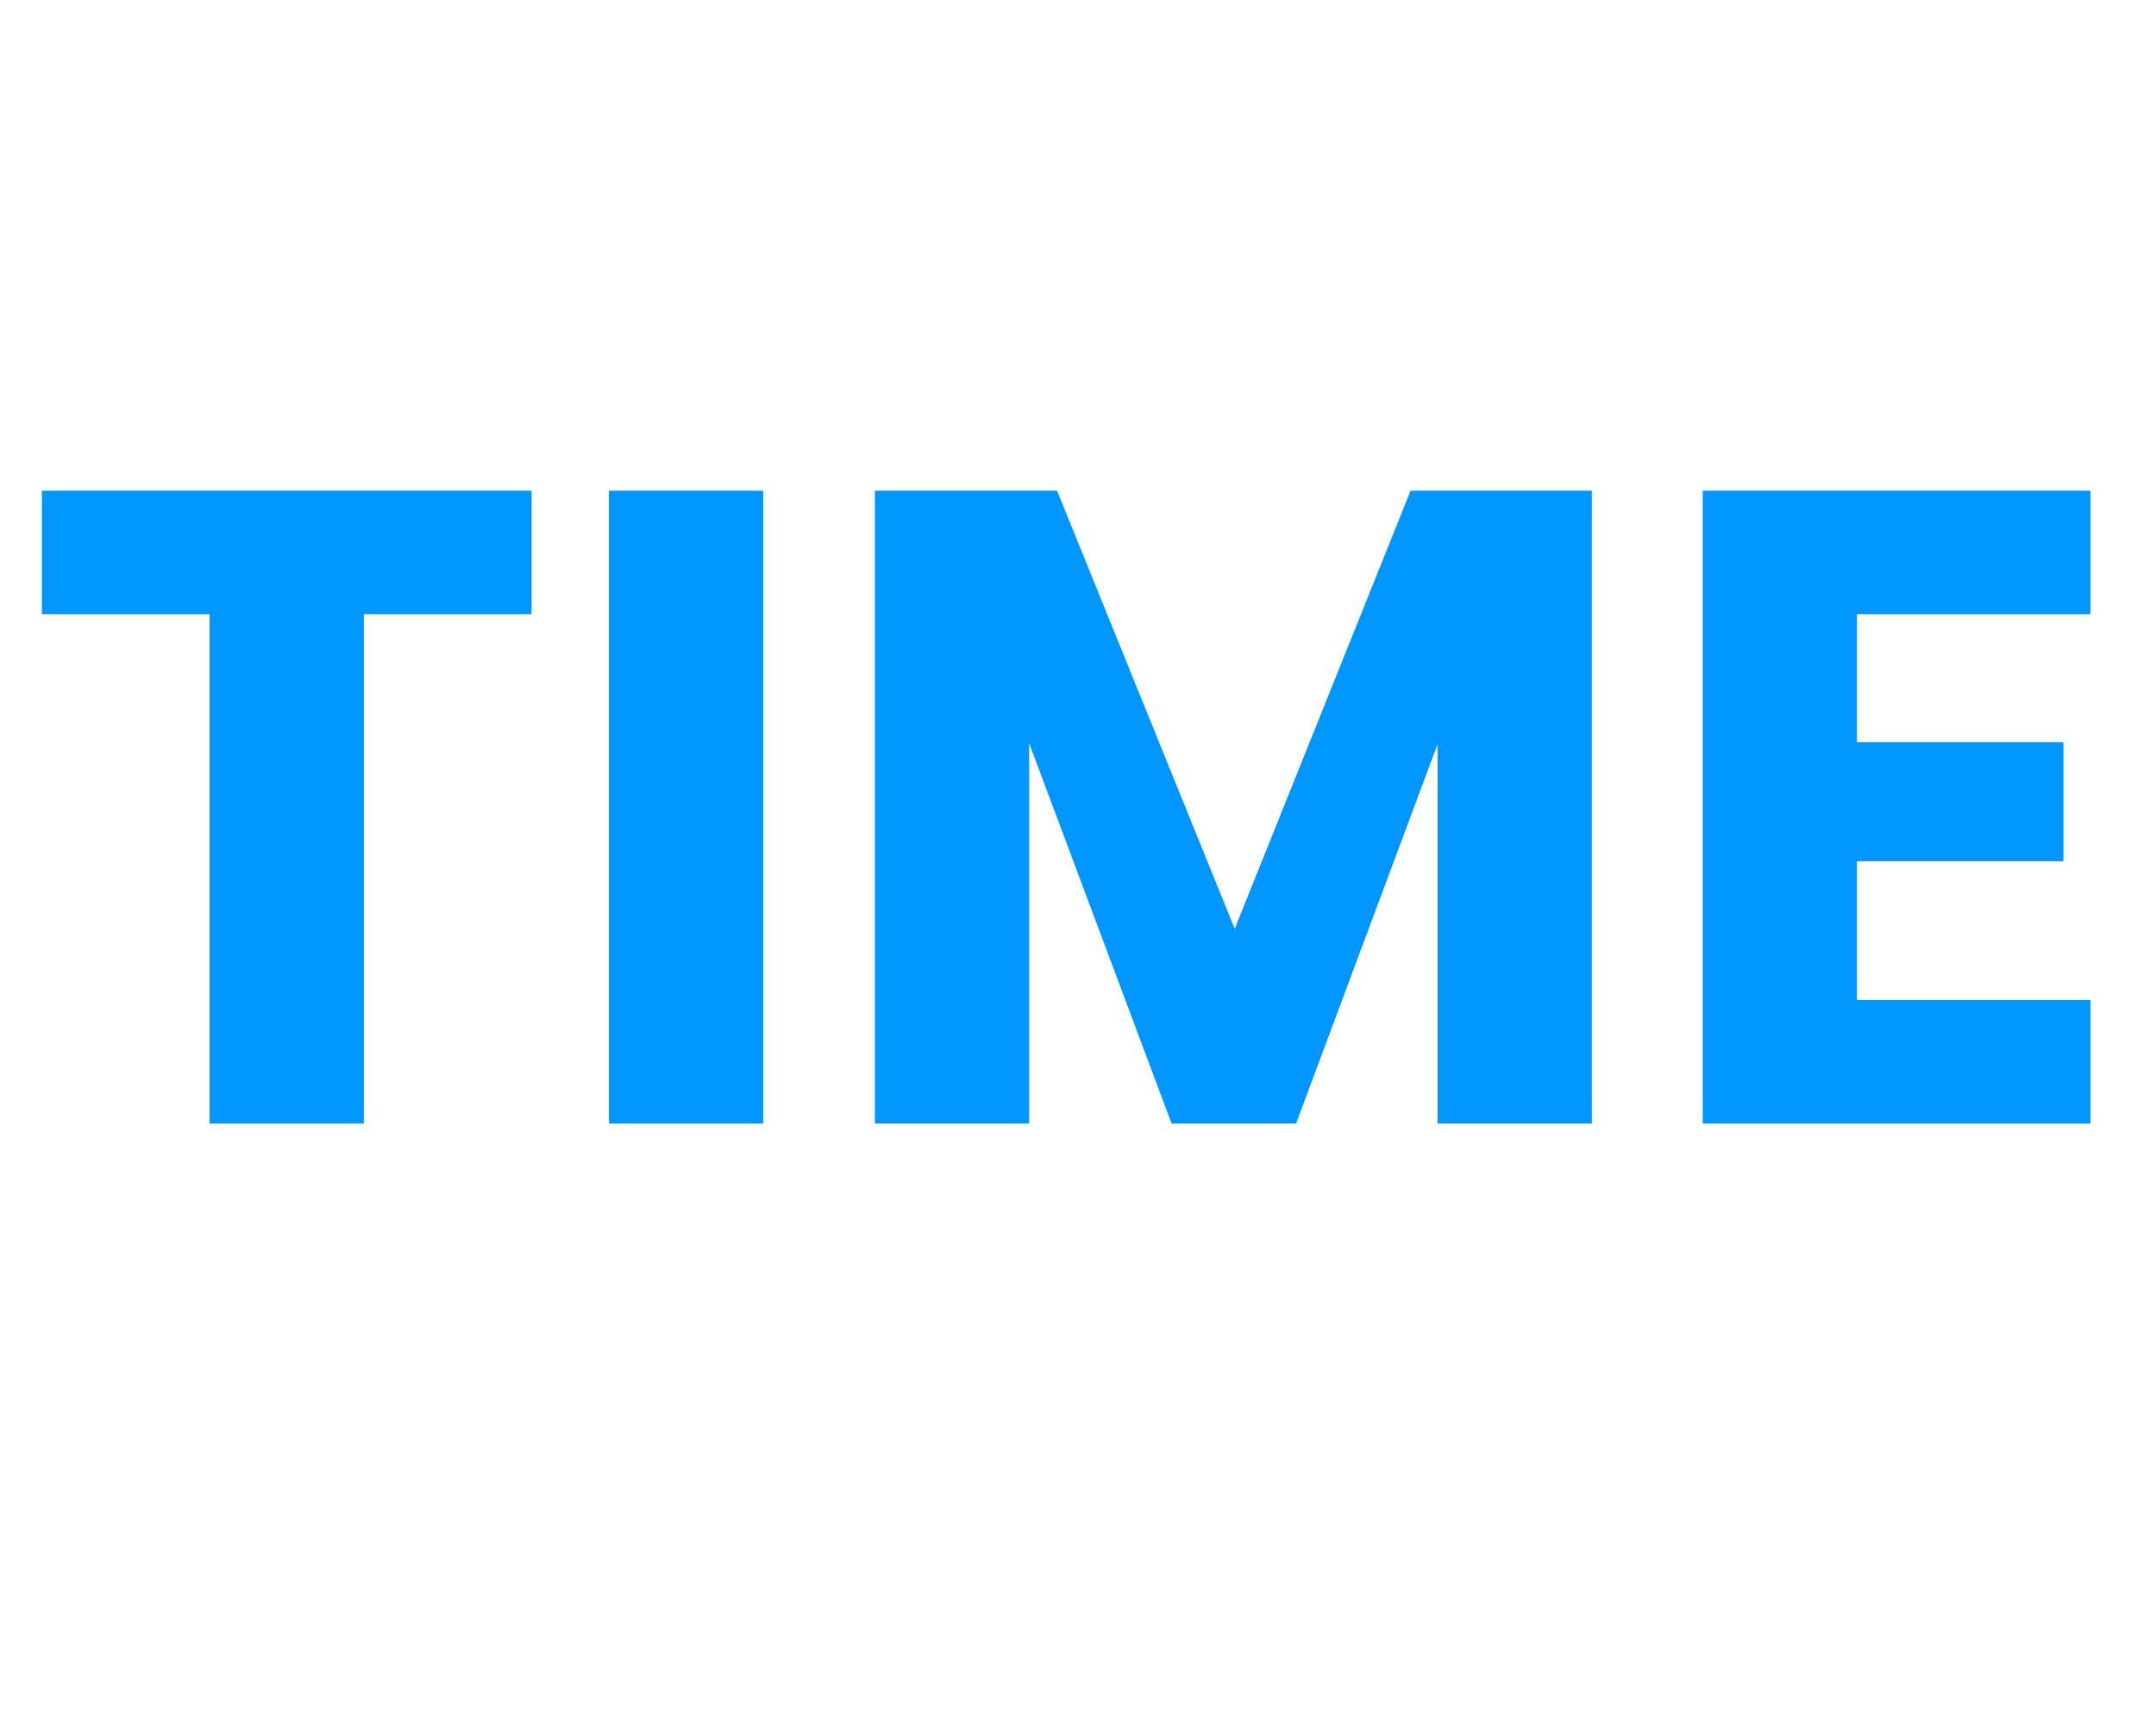
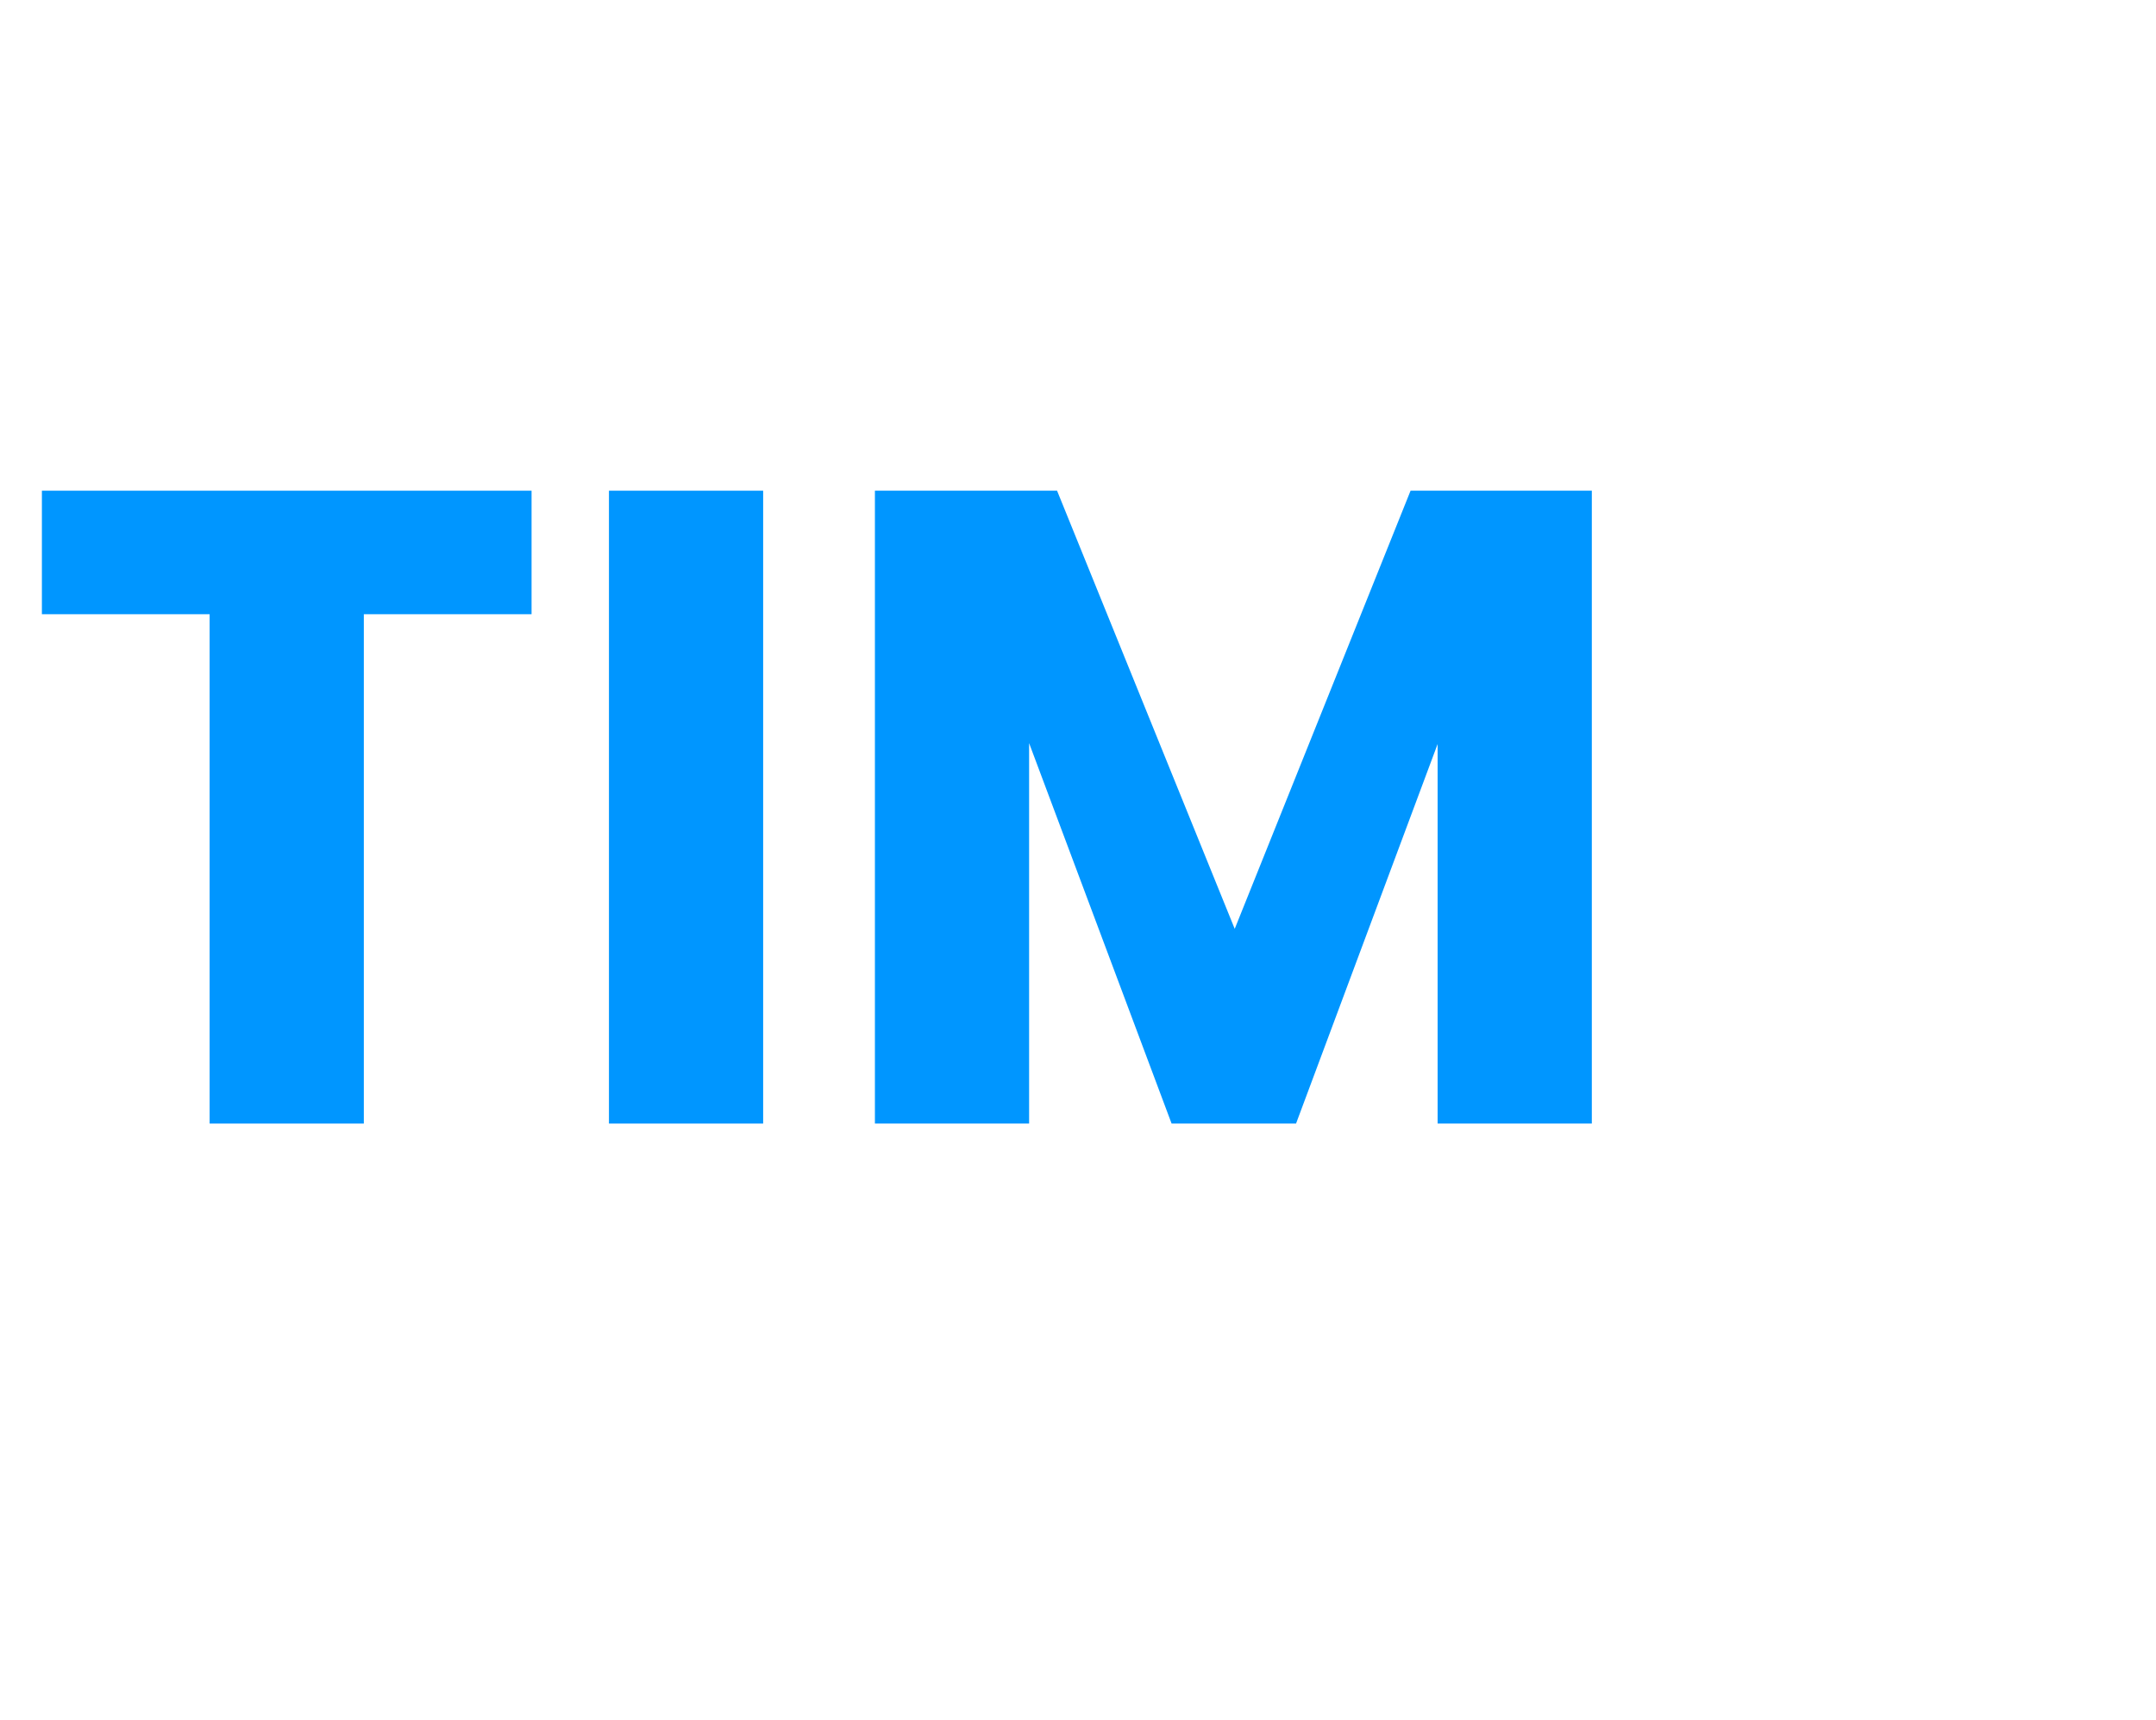
<svg xmlns="http://www.w3.org/2000/svg" width="213" height="170" viewBox="0 0 213 170" fill="none">
  <g clip-path="url(#clip0_2789_9)">
    <path d="M11.402 0.723C13.543 0.723 15.415 1.147 17.015 1.996C18.616 2.845 19.851 4.041 20.719 5.584C21.606 7.108 22.05 8.872 22.05 10.879C22.05 12.865 21.606 14.63 20.719 16.173C19.851 17.716 18.607 18.912 16.987 19.761C15.386 20.61 13.524 21.034 11.402 21.034H3.793V0.723H11.402ZM11.084 16.752C12.955 16.752 14.412 16.241 15.453 15.219C16.495 14.196 17.015 12.749 17.015 10.879C17.015 9.008 16.495 7.551 15.453 6.51C14.412 5.468 12.955 4.947 11.084 4.947H8.741V16.752H11.084Z" fill="white" />
    <path d="M29.762 4.687V8.795H36.388V12.614H29.762V17.07H37.256V21.034H24.815V0.723H37.256V4.687H29.762Z" fill="white" />
-     <path d="M59.535 0.723L52.331 21.034H46.139L38.935 0.723H44.201L49.235 16.058L54.298 0.723H59.535Z" fill="white" />
    <path d="M66.551 4.687V8.795H73.176V12.614H66.551V17.07H74.044V21.034H61.603V0.723H74.044V4.687H66.551Z" fill="white" />
    <path d="M82.204 17.215H88.685V21.034H77.257V0.723H82.204V17.215Z" fill="white" />
    <path d="M100.651 21.237C98.741 21.237 96.986 20.793 95.385 19.906C93.803 19.018 92.54 17.784 91.595 16.202C90.669 14.601 90.206 12.807 90.206 10.821C90.206 8.834 90.669 7.05 91.595 5.468C92.54 3.886 93.803 2.652 95.385 1.765C96.986 0.877 98.741 0.434 100.651 0.434C102.561 0.434 104.306 0.877 105.888 1.765C107.489 2.652 108.743 3.886 109.649 5.468C110.575 7.05 111.038 8.834 111.038 10.821C111.038 12.807 110.575 14.601 109.649 16.202C108.723 17.784 107.47 19.018 105.888 19.906C104.306 20.793 102.561 21.237 100.651 21.237ZM100.651 16.723C102.271 16.723 103.564 16.183 104.528 15.103C105.512 14.023 106.004 12.595 106.004 10.821C106.004 9.027 105.512 7.599 104.528 6.539C103.564 5.458 102.271 4.918 100.651 4.918C99.011 4.918 97.7 5.449 96.716 6.51C95.752 7.57 95.269 9.008 95.269 10.821C95.269 12.614 95.752 14.052 96.716 15.132C97.7 16.193 99.011 16.723 100.651 16.723Z" fill="white" />
    <path d="M129.27 7.262C129.27 8.438 129 9.519 128.46 10.502C127.92 11.467 127.09 12.248 125.971 12.846C124.853 13.444 123.464 13.743 121.805 13.743H118.738V21.034H113.79V0.723H121.805C123.425 0.723 124.795 1.003 125.914 1.562C127.032 2.121 127.871 2.893 128.431 3.877C128.99 4.86 129.27 5.989 129.27 7.262ZM121.429 9.808C122.374 9.808 123.078 9.586 123.541 9.143C124.004 8.699 124.235 8.072 124.235 7.262C124.235 6.452 124.004 5.825 123.541 5.381C123.078 4.938 122.374 4.716 121.429 4.716H118.738V9.808H121.429Z" fill="white" />
    <path d="M154.848 0.723V21.034H149.9V8.853L145.357 21.034H141.365L136.793 8.824V21.034H131.846V0.723H137.69L143.39 14.784L149.032 0.723H154.848Z" fill="white" />
    <path d="M163.353 4.687V8.795H169.979V12.614H163.353V17.07H170.847V21.034H158.405V0.723H170.847V4.687H163.353Z" fill="white" />
-     <path d="M192.229 21.034H187.281L179.006 8.506V21.034H174.059V0.723H179.006L187.281 13.309V0.723H192.229V21.034Z" fill="white" />
+     <path d="M192.229 21.034H187.281L179.006 8.506V21.034H174.059V0.723H179.006L187.281 13.309H192.229V21.034Z" fill="white" />
    <path d="M210.427 0.723V4.687H205.045V21.034H200.098V4.687H194.716V0.723H210.427Z" fill="white" />
    <path d="M52.515 48.492V60.698H35.944V111.034H20.71V60.698H4.139V48.492H52.515Z" fill="#0096FF" />
    <path d="M75.395 48.492V111.034H60.161V48.492H75.395Z" fill="#0096FF" />
    <path d="M157.263 48.492V111.034H142.028V73.527L128.041 111.034H115.747L101.67 73.438V111.034H86.436V48.492H104.432L121.983 91.79L139.356 48.492H157.263Z" fill="#0096FF" />
-     <path d="M183.453 60.698V73.349H203.855V85.109H183.453V98.829H206.527V111.034H168.218V48.492H206.527V60.698H183.453Z" fill="#0096FF" />
    <g filter="url(#filter0_d_2789_9)">
      <path d="M17.418 165.286C14.815 165.286 12.422 164.738 10.24 163.642C8.084 162.546 6.361 161.021 5.073 159.067C3.811 157.089 3.18 154.873 3.18 152.418C3.18 149.964 3.811 147.76 5.073 145.806C6.361 143.851 8.084 142.326 10.24 141.23C12.422 140.134 14.815 139.586 17.418 139.586C20.021 139.586 22.401 140.134 24.557 141.23C26.739 142.326 28.448 143.851 29.684 145.806C30.946 147.76 31.578 149.964 31.578 152.418C31.578 154.873 30.946 157.089 29.684 159.067C28.422 161.021 26.713 162.546 24.557 163.642C22.401 164.738 20.021 165.286 17.418 165.286ZM17.418 159.71C19.627 159.71 21.388 159.043 22.703 157.708C24.044 156.374 24.715 154.611 24.715 152.418C24.715 150.202 24.044 148.439 22.703 147.128C21.388 145.794 19.627 145.126 17.418 145.126C15.183 145.126 13.395 145.782 12.054 147.092C10.739 148.403 10.082 150.178 10.082 152.418C10.082 154.634 10.739 156.41 12.054 157.744C13.395 159.055 15.183 159.71 17.418 159.71Z" fill="white" />
      <path d="M56.431 148.022C56.431 149.475 56.062 150.81 55.326 152.025C54.59 153.217 53.459 154.182 51.934 154.92C50.409 155.659 48.516 156.028 46.255 156.028H42.074V165.036H35.33V139.943H46.255C48.464 139.943 50.33 140.289 51.855 140.98C53.38 141.671 54.524 142.624 55.287 143.84C56.049 145.055 56.431 146.449 56.431 148.022ZM45.742 151.167C47.031 151.167 47.99 150.893 48.621 150.345C49.252 149.797 49.568 149.023 49.568 148.022C49.568 147.021 49.252 146.246 48.621 145.698C47.99 145.15 47.031 144.876 45.742 144.876H42.074V151.167H45.742Z" fill="white" />
      <path d="M79.86 139.943V144.84H72.524V165.036H65.779V144.84H58.443V139.943H79.86Z" fill="white" />
      <path d="M89.989 139.943V165.036H83.245V139.943H89.989Z" fill="white" />
      <path d="M136.619 139.943V165.036H129.875V139.943H136.619Z" fill="white" />
      <path d="M126.232 139.943V165.036H119.488V149.988L113.296 165.036H107.853L101.621 149.952V165.036H94.877V139.943H102.844L110.614 157.315L118.305 139.943H126.232Z" fill="white" />
      <path d="M147.457 160.032H159.368V165.036H139.805V160.389L151.637 144.948H139.805V139.943H159.368V144.59L147.457 160.032Z" fill="white" />
      <path d="M170.519 144.84V149.916H179.55V154.634H170.519V160.139H180.733V165.036H163.773V139.943H180.733V144.84H170.519Z" fill="white" />
      <path d="M195.486 139.943C198.404 139.943 200.954 140.468 203.137 141.516C205.319 142.565 207.002 144.042 208.185 145.948C209.394 147.831 210 150.011 210 152.49C210 154.944 209.394 157.125 208.185 159.031C207.002 160.937 205.306 162.415 203.097 163.463C200.914 164.512 198.378 165.036 195.486 165.036H185.112V139.943H195.486ZM195.051 159.746C197.602 159.746 199.587 159.114 201.007 157.851C202.427 156.588 203.137 154.801 203.137 152.49C203.137 150.178 202.427 148.379 201.007 147.092C199.587 145.806 197.602 145.162 195.051 145.162H191.856V159.746H195.051Z" fill="white" />
    </g>
  </g>
  <defs>
    <filter id="filter0_d_2789_9" x="0.946" y="139.586" width="211.288" height="30.168" filterUnits="userSpaceOnUse" color-interpolation-filters="sRGB">
      <feFlood flood-opacity="0" result="BackgroundImageFix" />
      <feColorMatrix in="SourceAlpha" type="matrix" values="0 0 0 0 0 0 0 0 0 0 0 0 0 0 0 0 0 0 127 0" result="hardAlpha" />
      <feOffset dy="2.234" />
      <feGaussianBlur stdDeviation="1.117" />
      <feComposite in2="hardAlpha" operator="out" />
      <feColorMatrix type="matrix" values="0 0 0 0 0 0 0 0 0 0 0 0 0 0 0 0 0 0 0.85 0" />
      <feBlend mode="normal" in2="BackgroundImageFix" result="effect1_dropShadow_2789_9" />
      <feBlend mode="normal" in="SourceGraphic" in2="effect1_dropShadow_2789_9" result="shape" />
    </filter>
    <clipPath id="clip0_2789_9">
      <rect width="213" height="170" fill="white" />
    </clipPath>
  </defs>
</svg>